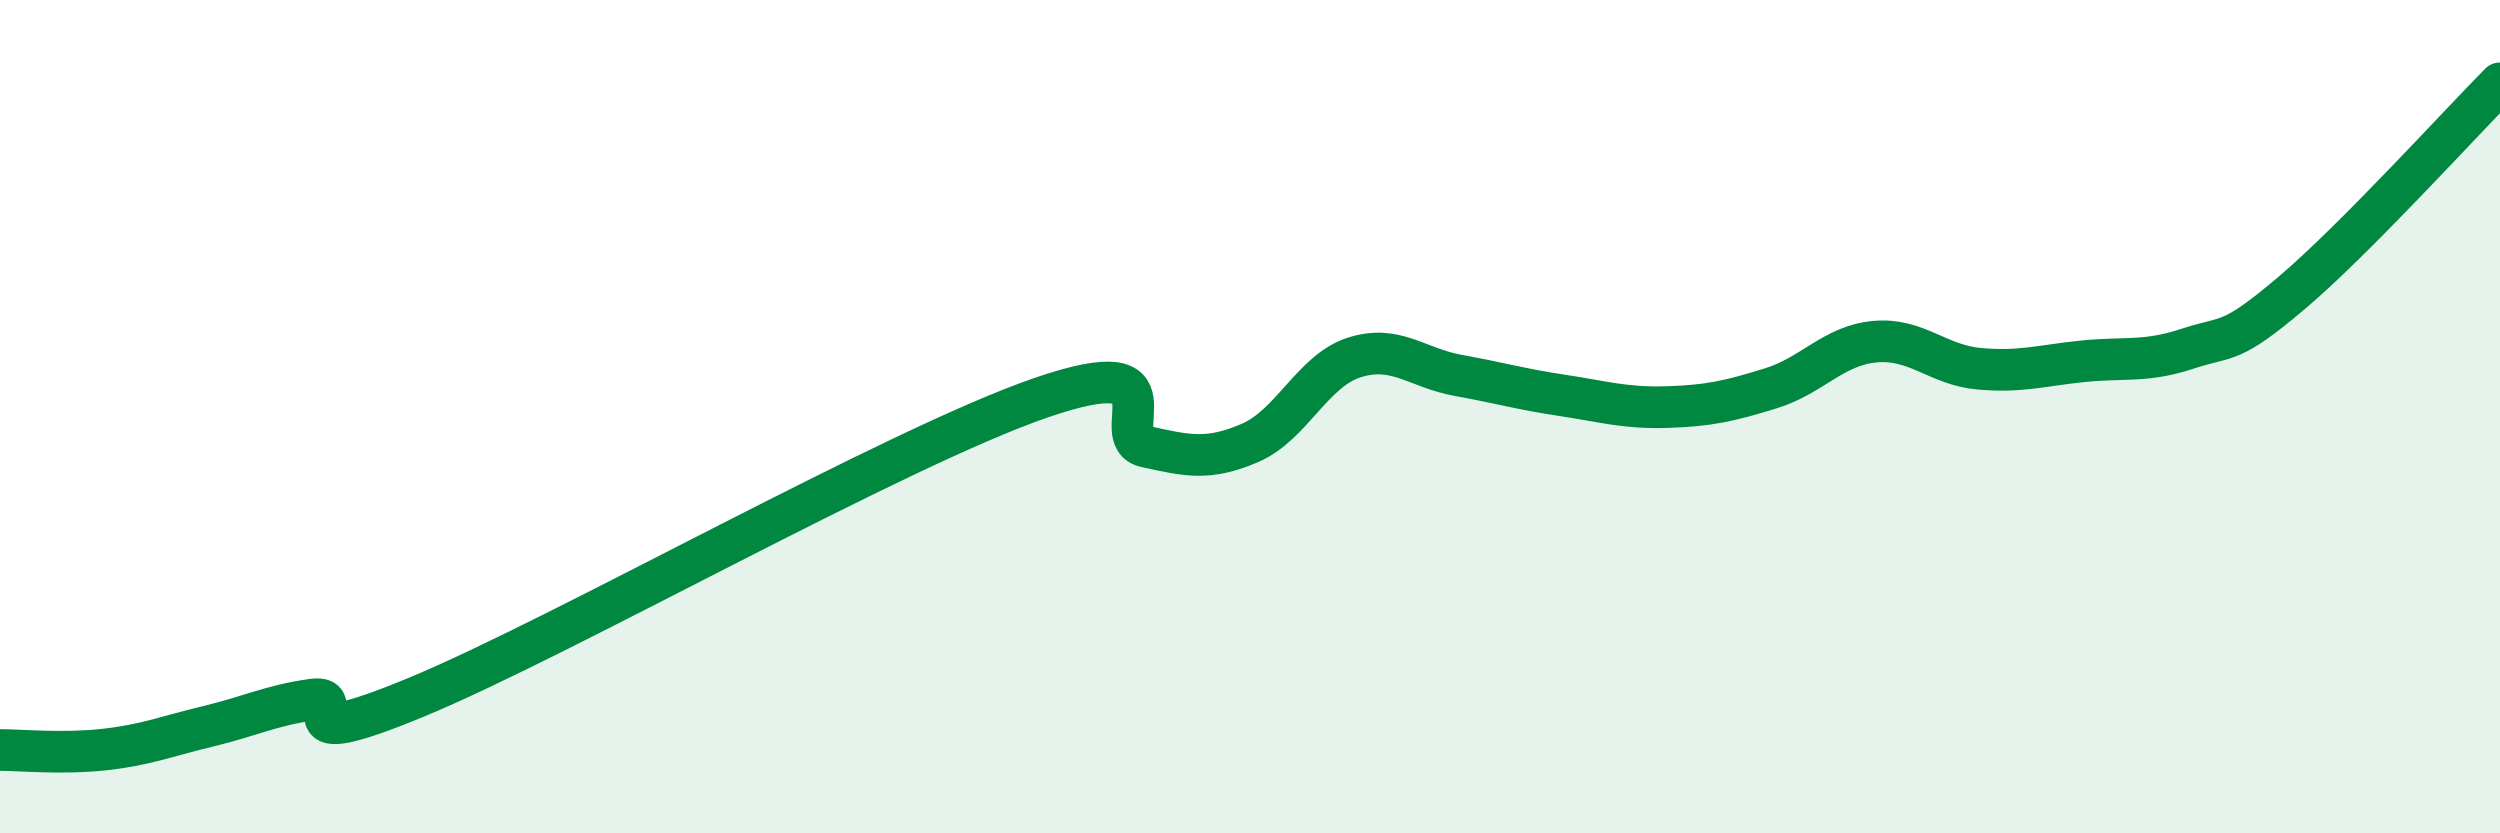
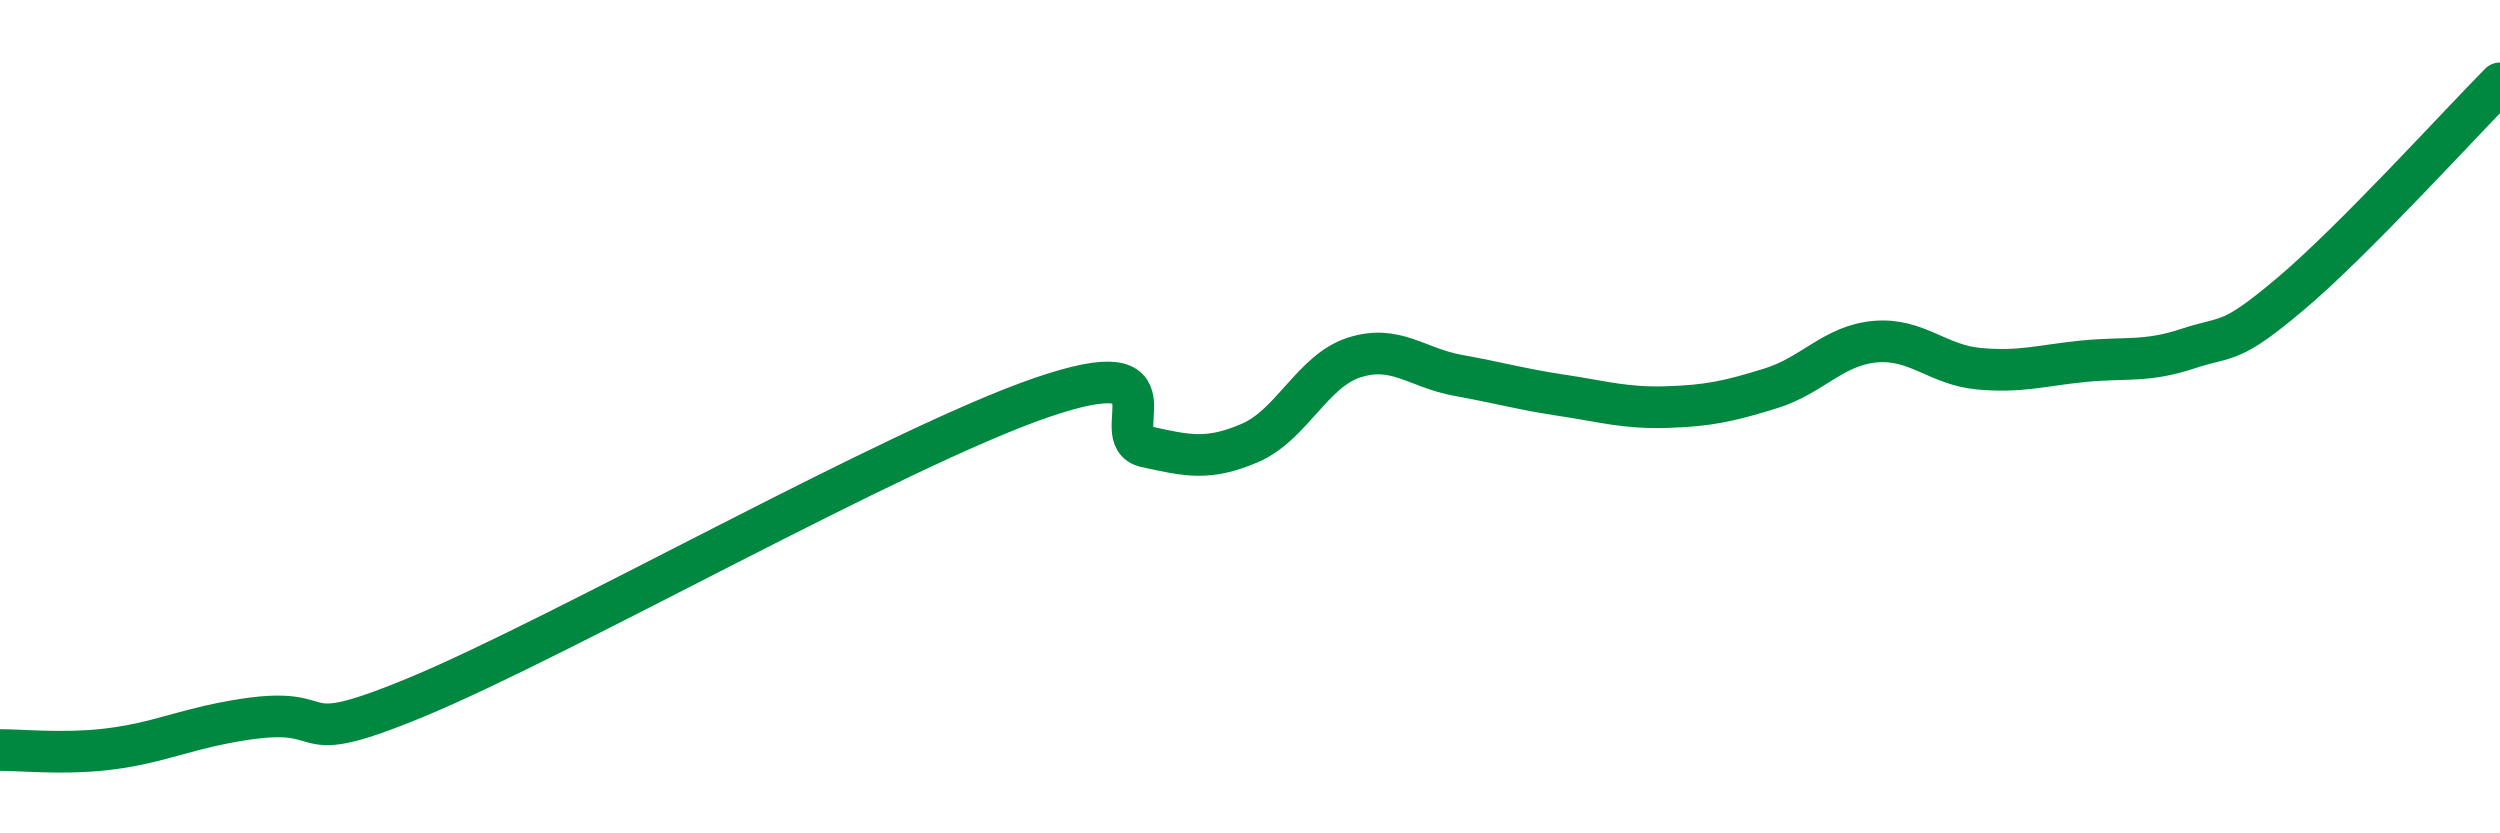
<svg xmlns="http://www.w3.org/2000/svg" width="60" height="20" viewBox="0 0 60 20">
-   <path d="M 0,18 C 0.5,18 1.5,18.1 2.5,17.99 C 3.5,17.88 4,17.67 5,17.43 C 6,17.19 6.5,16.93 7.5,16.79 C 8.5,16.65 6.5,18.18 10,16.73 C 13.5,15.28 21.5,10.74 25,9.54 C 28.5,8.34 26.5,10.5 27.5,10.72 C 28.5,10.94 29,11.06 30,10.63 C 31,10.2 31.5,8.9 32.5,8.58 C 33.5,8.26 34,8.83 35,9.01 C 36,9.19 36.5,9.34 37.5,9.49 C 38.5,9.64 39,9.8 40,9.77 C 41,9.74 41.5,9.63 42.5,9.32 C 43.5,9.01 44,8.29 45,8.2 C 46,8.11 46.5,8.76 47.5,8.85 C 48.5,8.94 49,8.77 50,8.67 C 51,8.57 51.5,8.7 52.5,8.37 C 53.5,8.04 53.5,8.3 55,7.03 C 56.5,5.76 59,3.01 60,2L60 20L0 20Z" fill="#008740" opacity="0.1" stroke-linecap="round" stroke-linejoin="round" />
-   <path d="M 0,18 C 0.5,18 1.5,18.1 2.5,17.99 C 3.5,17.88 4,17.67 5,17.43 C 6,17.19 6.5,16.93 7.5,16.79 C 8.5,16.65 6.5,18.18 10,16.73 C 13.5,15.28 21.5,10.74 25,9.54 C 28.5,8.34 26.5,10.5 27.5,10.72 C 28.5,10.94 29,11.06 30,10.63 C 31,10.2 31.5,8.9 32.5,8.58 C 33.5,8.26 34,8.83 35,9.01 C 36,9.19 36.5,9.34 37.5,9.49 C 38.5,9.64 39,9.8 40,9.77 C 41,9.74 41.5,9.63 42.5,9.32 C 43.5,9.01 44,8.29 45,8.2 C 46,8.11 46.5,8.76 47.5,8.85 C 48.5,8.94 49,8.77 50,8.67 C 51,8.57 51.5,8.7 52.5,8.37 C 53.5,8.04 53.5,8.3 55,7.03 C 56.5,5.76 59,3.01 60,2" stroke="#008740" stroke-width="1" fill="none" stroke-linecap="round" stroke-linejoin="round" />
+   <path d="M 0,18 C 0.5,18 1.5,18.1 2.5,17.99 C 3.5,17.88 4,17.67 5,17.43 C 8.5,16.65 6.5,18.18 10,16.73 C 13.5,15.28 21.5,10.74 25,9.54 C 28.5,8.34 26.5,10.5 27.5,10.72 C 28.5,10.94 29,11.06 30,10.63 C 31,10.2 31.5,8.9 32.5,8.58 C 33.5,8.26 34,8.83 35,9.01 C 36,9.19 36.5,9.34 37.5,9.49 C 38.5,9.64 39,9.8 40,9.77 C 41,9.74 41.5,9.63 42.5,9.32 C 43.5,9.01 44,8.29 45,8.2 C 46,8.11 46.5,8.76 47.5,8.85 C 48.5,8.94 49,8.77 50,8.67 C 51,8.57 51.5,8.7 52.5,8.37 C 53.5,8.04 53.5,8.3 55,7.03 C 56.5,5.76 59,3.01 60,2" stroke="#008740" stroke-width="1" fill="none" stroke-linecap="round" stroke-linejoin="round" />
</svg>